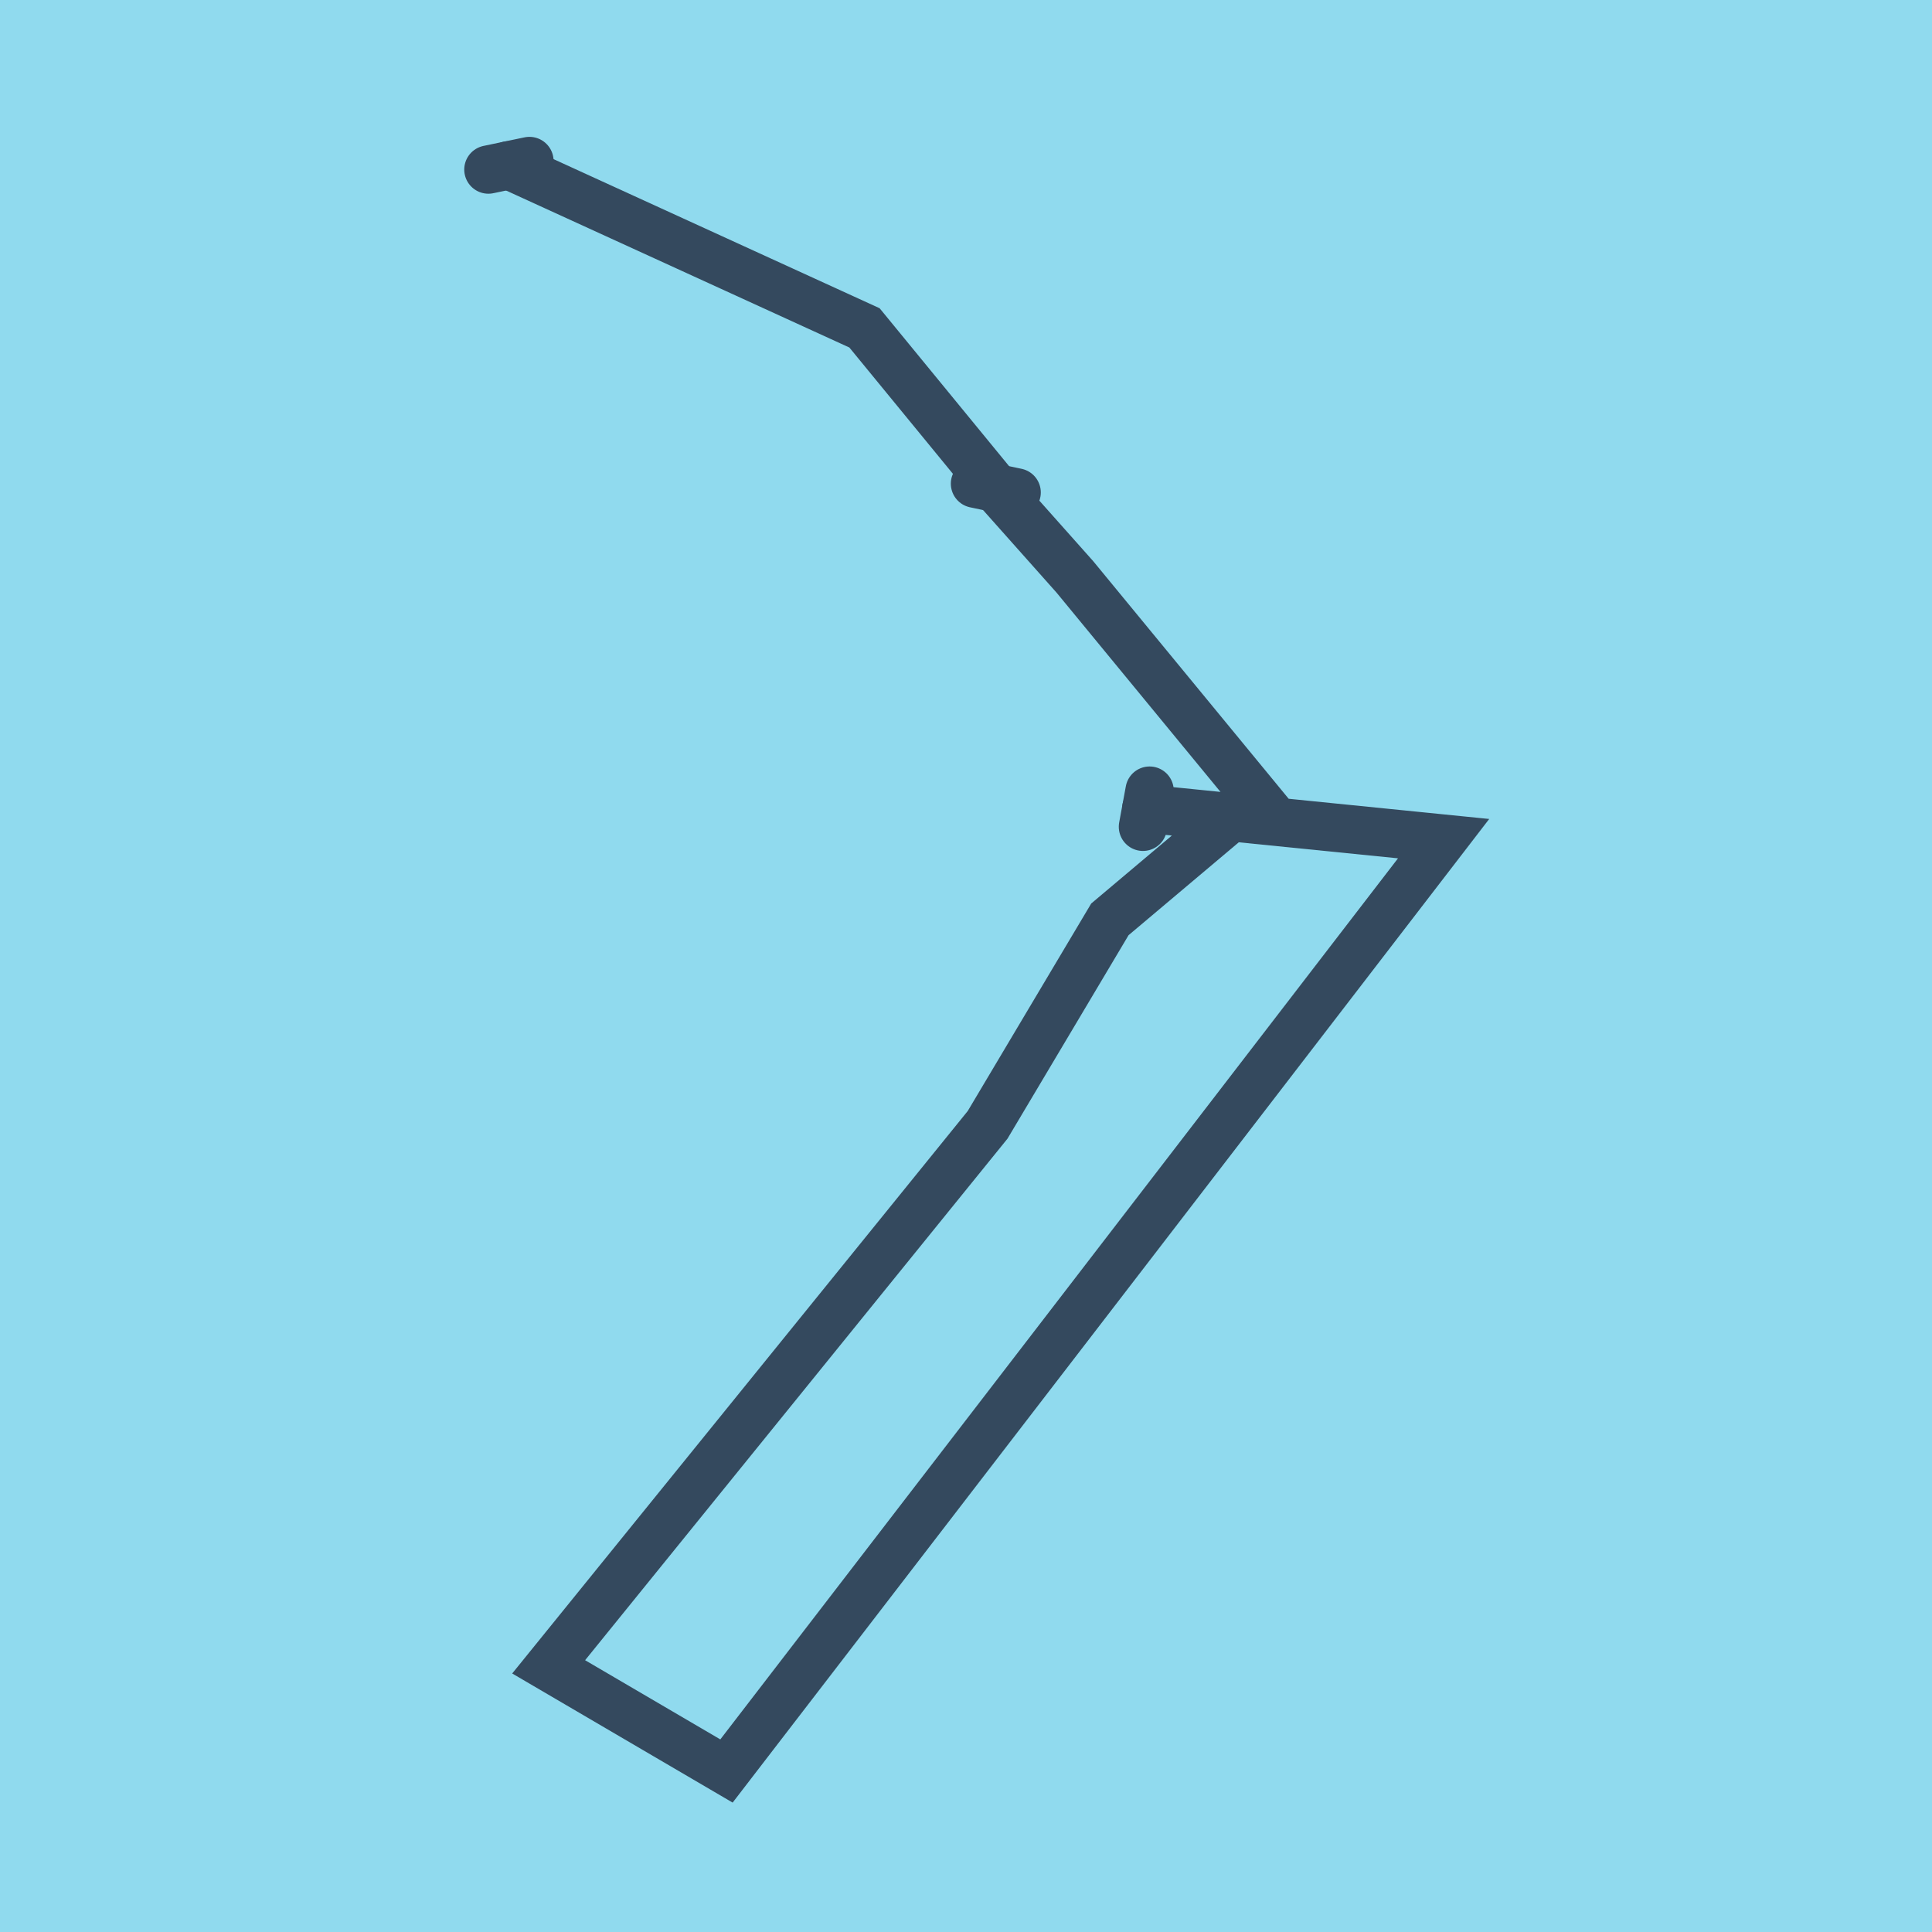
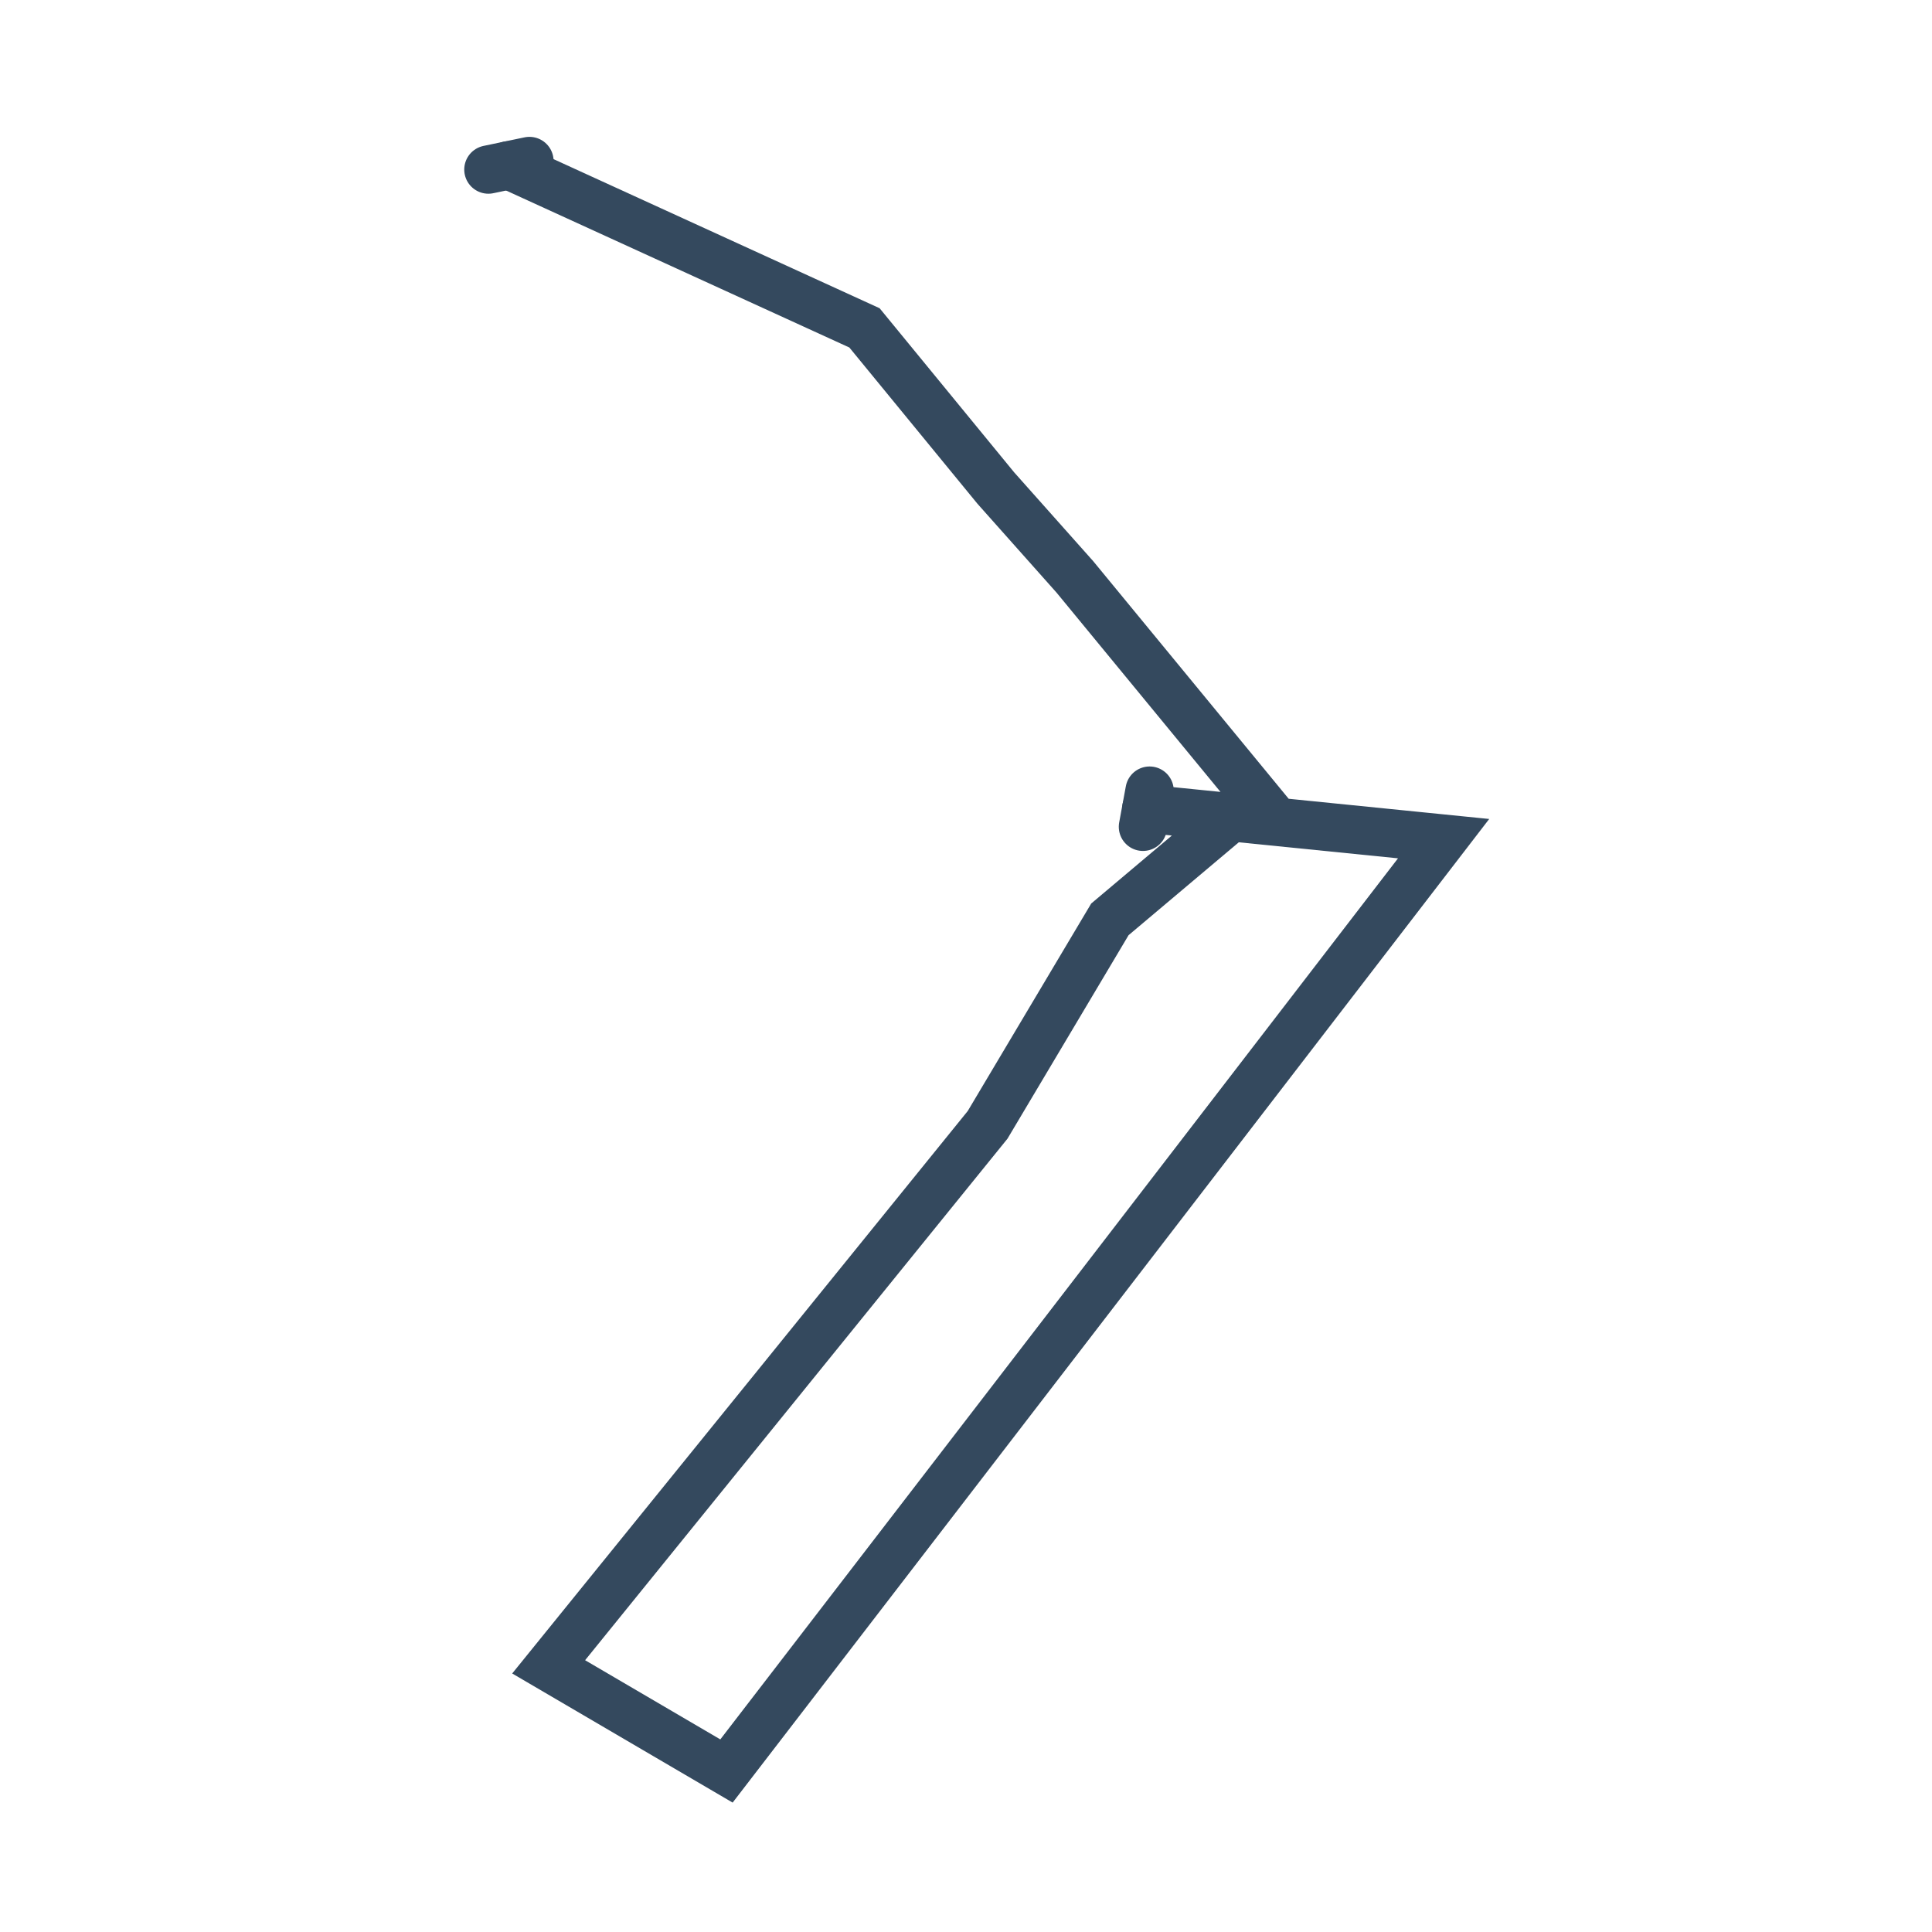
<svg xmlns="http://www.w3.org/2000/svg" viewBox="-10 -10 120 120" preserveAspectRatio="xMidYMid meet">
-   <path style="fill:#90daee" d="M-10-10h120v120H-10z" />
  <polyline stroke-linecap="round" points="60.99,41.354 61.403,39.107 " style="fill:none;stroke:#34495e;stroke-width: 3px" />
-   <polyline stroke-linecap="round" points="53.146,20.587 50.558,20.041 " style="fill:none;stroke:#34495e;stroke-width: 3px" />
  <polyline stroke-linecap="round" points="22.884,0 20.335,0.532 " style="fill:none;stroke:#34495e;stroke-width: 3px" />
  <polyline stroke-linecap="round" points="61.197,40.23 79.665,42.09 35.123,100 24.078,93.531 51.342,59.867 58.937,47.103 67.987,39.476 56.762,25.831 51.852,20.314 43.695,10.365 21.61,0.266 " style="fill:none;stroke:#34495e;stroke-width: 3px" />
</svg>